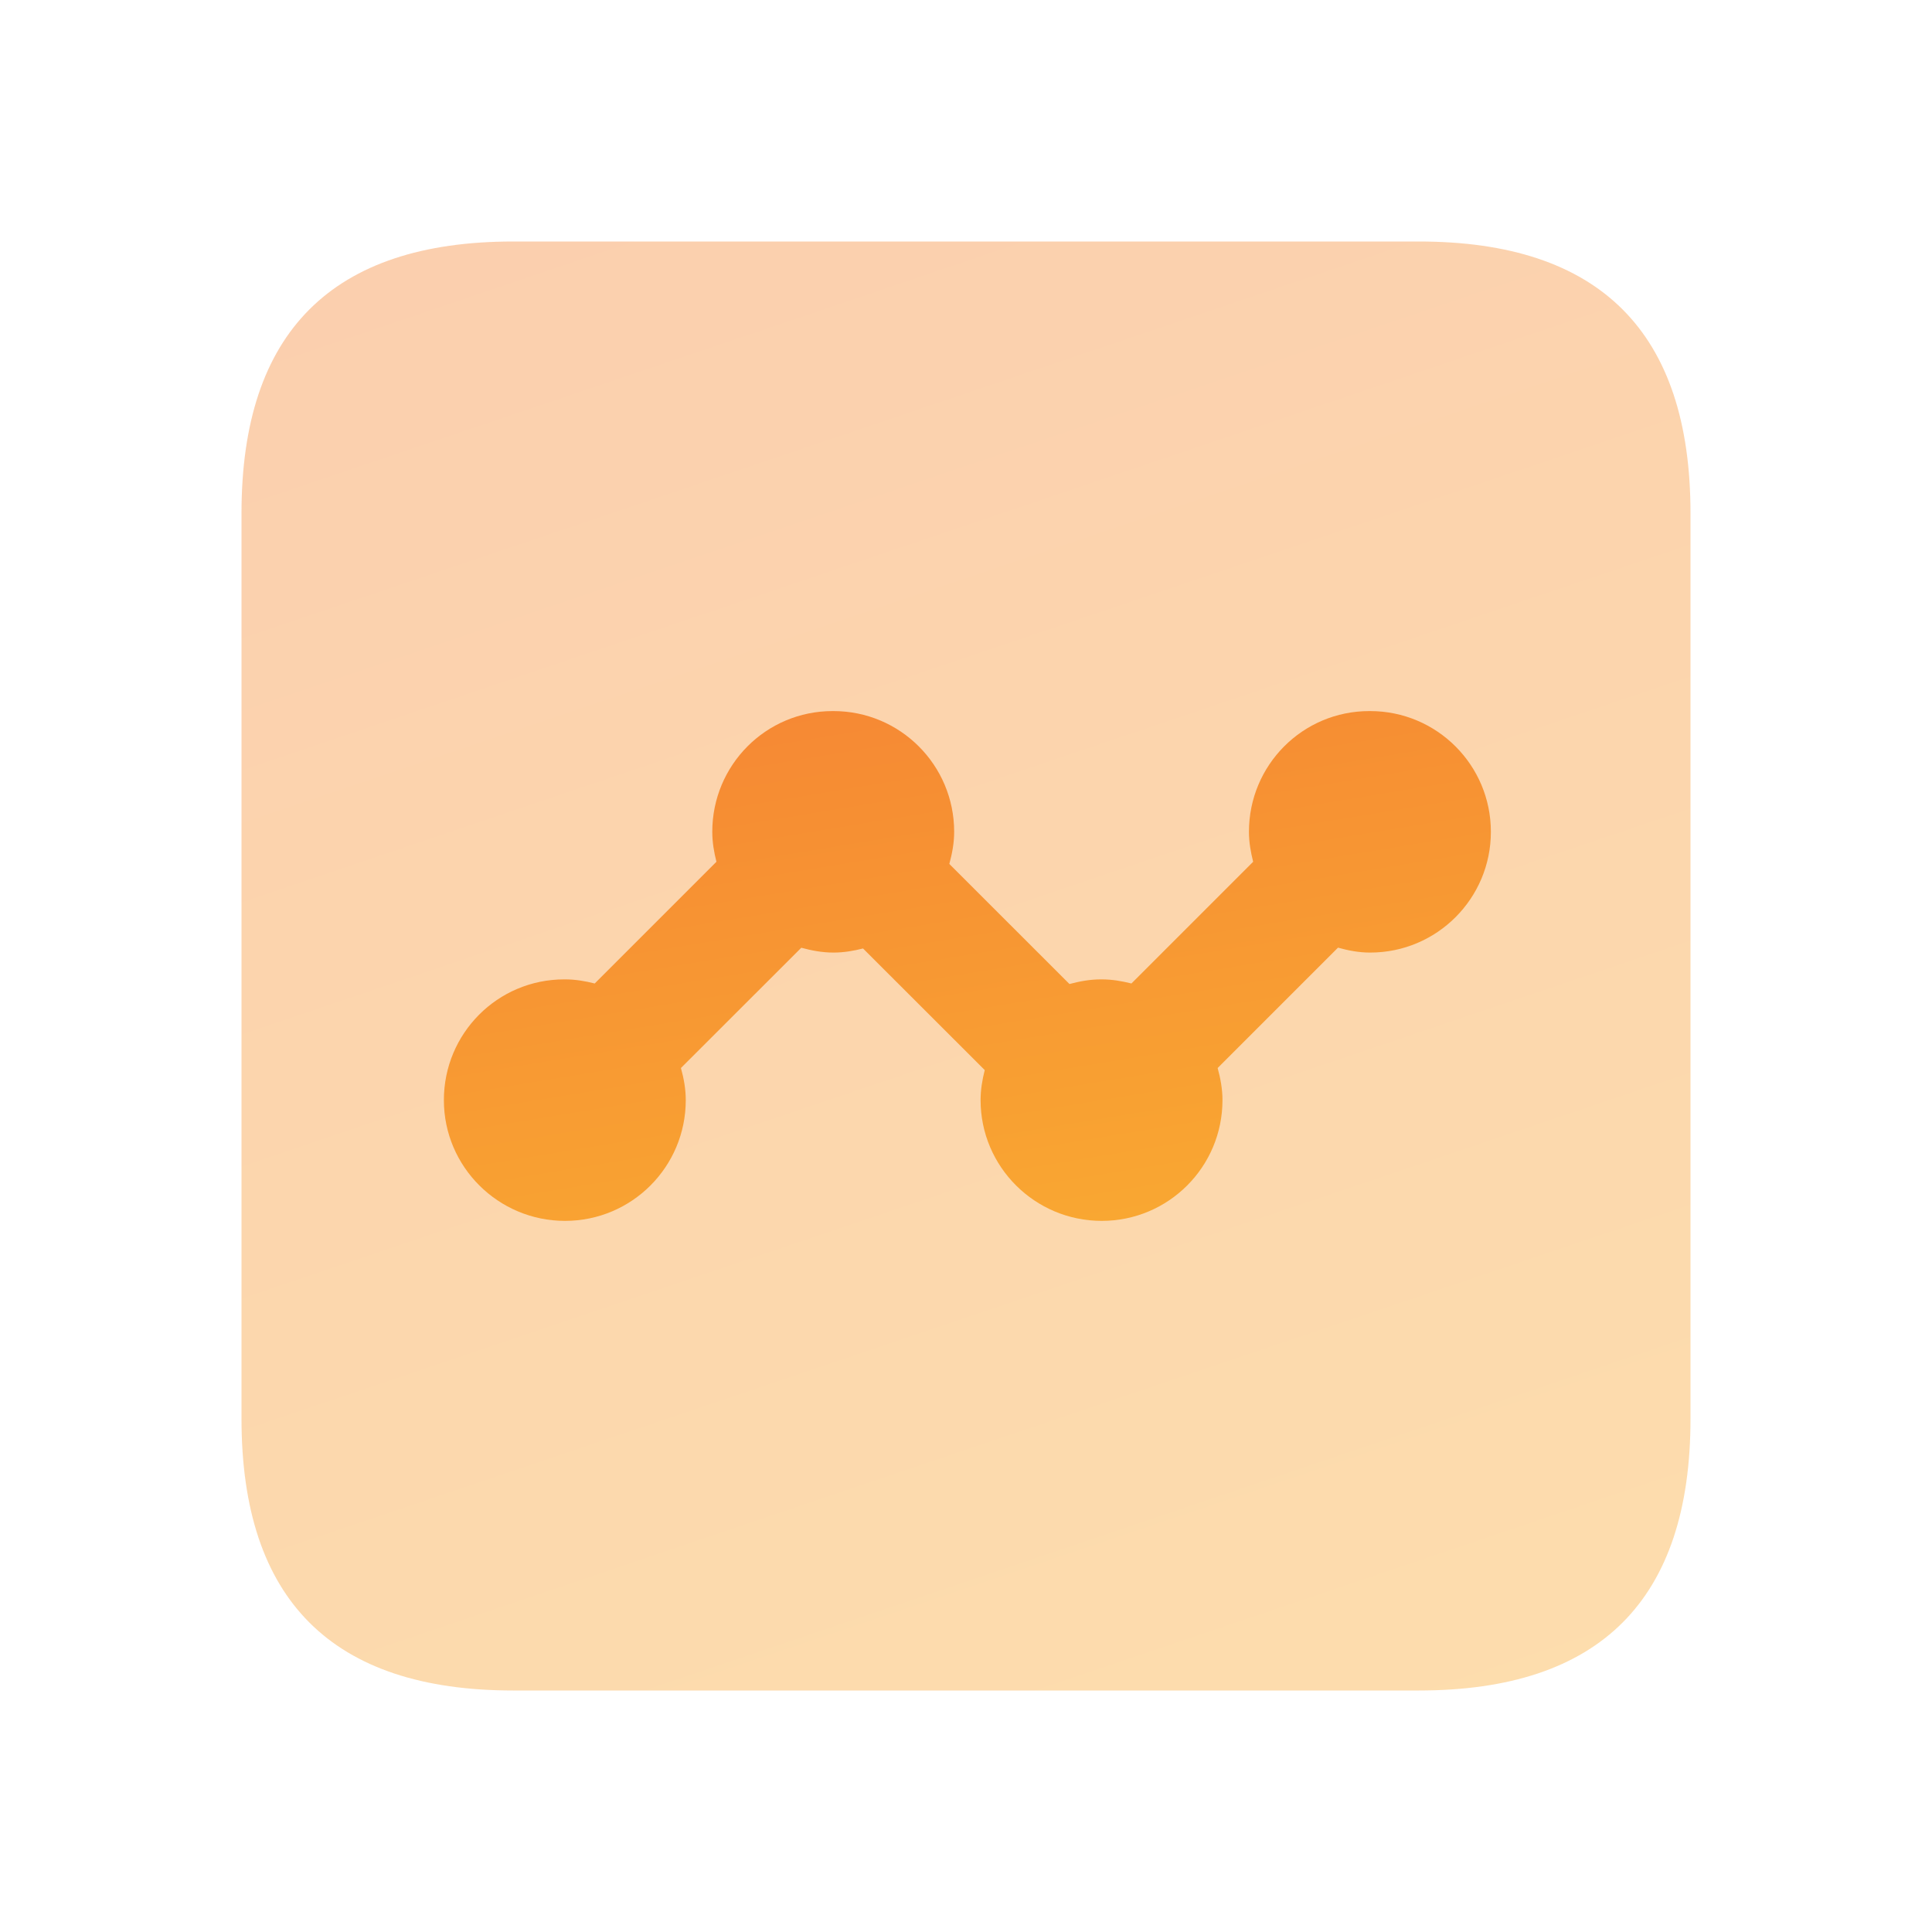
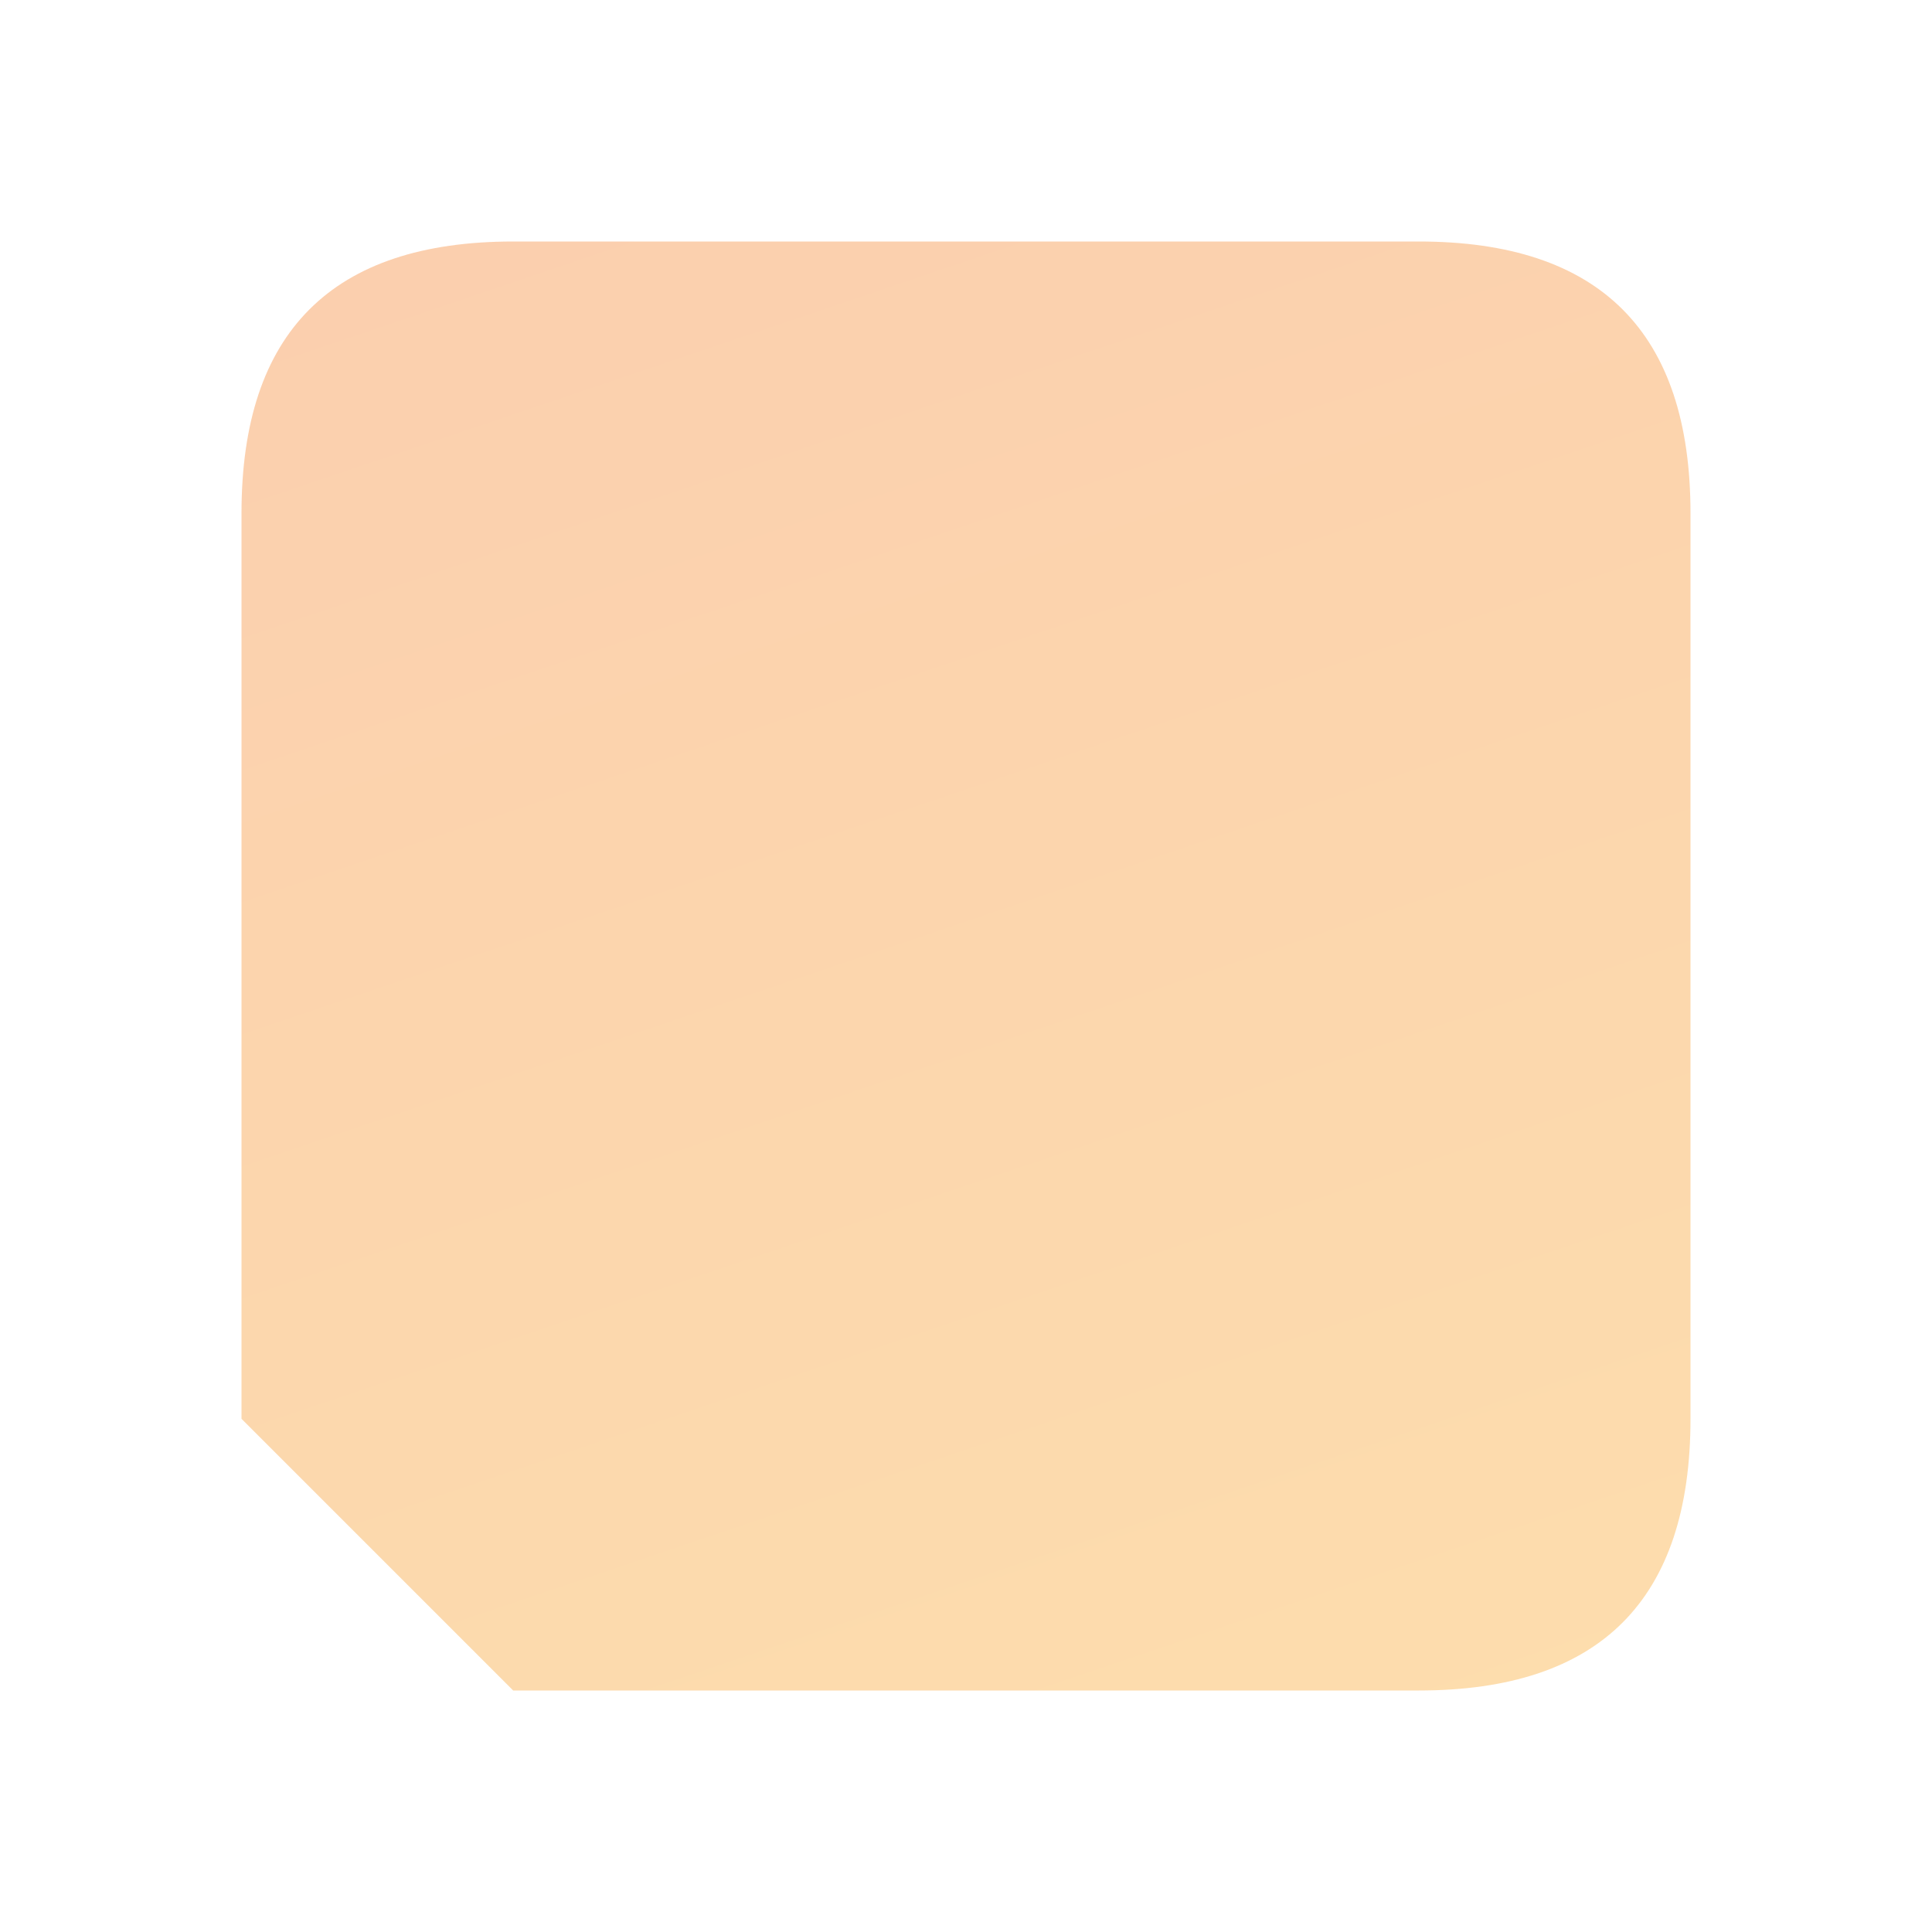
<svg xmlns="http://www.w3.org/2000/svg" width="40" height="40" viewBox="0 0 40 40" fill="none">
-   <path opacity="0.4" d="M10.625 35H29.375C33.125 35 35 33.125 35 29.375V10.625C35 6.875 33.125 5 29.375 5H10.625C6.875 5 5 6.875 5 10.625V29.375C5 33.125 6.875 35 10.625 35Z" fill="url(#paint0_linear_3333_628306)" />
-   <path d="M28.367 14.722H28.35C26.97 14.722 25.858 15.84 25.858 17.222C25.858 17.437 25.895 17.642 25.945 17.842L23.425 20.362C23.227 20.312 23.023 20.277 22.81 20.277H22.793C22.567 20.277 22.35 20.317 22.142 20.373L19.655 17.887C19.713 17.673 19.755 17.453 19.755 17.222C19.755 15.84 18.637 14.722 17.255 14.722H17.238C15.858 14.722 14.747 15.84 14.747 17.222C14.747 17.437 14.782 17.642 14.833 17.842L12.313 20.362C12.115 20.312 11.912 20.277 11.698 20.277H11.682C10.302 20.277 9.19 21.395 9.19 22.777C9.19 24.158 10.317 25.277 11.698 25.277C13.08 25.277 14.198 24.158 14.198 22.777C14.198 22.545 14.157 22.325 14.098 22.112L16.59 19.622C16.803 19.68 17.023 19.722 17.255 19.722C17.468 19.722 17.672 19.687 17.868 19.637L20.388 22.155C20.337 22.355 20.302 22.56 20.302 22.777C20.302 24.158 21.428 25.277 22.81 25.277C24.192 25.277 25.31 24.158 25.31 22.777C25.31 22.545 25.268 22.325 25.21 22.112L27.702 19.62C27.915 19.68 28.135 19.722 28.367 19.722C29.748 19.722 30.867 18.603 30.867 17.222C30.867 15.84 29.748 14.722 28.367 14.722Z" fill="url(#paint1_linear_3333_628306)" />
+   <path opacity="0.4" d="M10.625 35H29.375C33.125 35 35 33.125 35 29.375V10.625C35 6.875 33.125 5 29.375 5H10.625C6.875 5 5 6.875 5 10.625V29.375Z" fill="url(#paint0_linear_3333_628306)" />
  <defs>
    <linearGradient id="paint0_linear_3333_628306" x1="18.286" y1="-20" x2="46.51" y2="63.441" gradientUnits="userSpaceOnUse">
      <stop stop-color="#F37335" />
      <stop offset="1" stop-color="#FDC830" />
    </linearGradient>
    <linearGradient id="paint1_linear_3333_628306" x1="18.79" y1="5.926" x2="24.036" y2="37.778" gradientUnits="userSpaceOnUse">
      <stop stop-color="#F37335" />
      <stop offset="1" stop-color="#FDC830" />
    </linearGradient>
  </defs>
</svg>